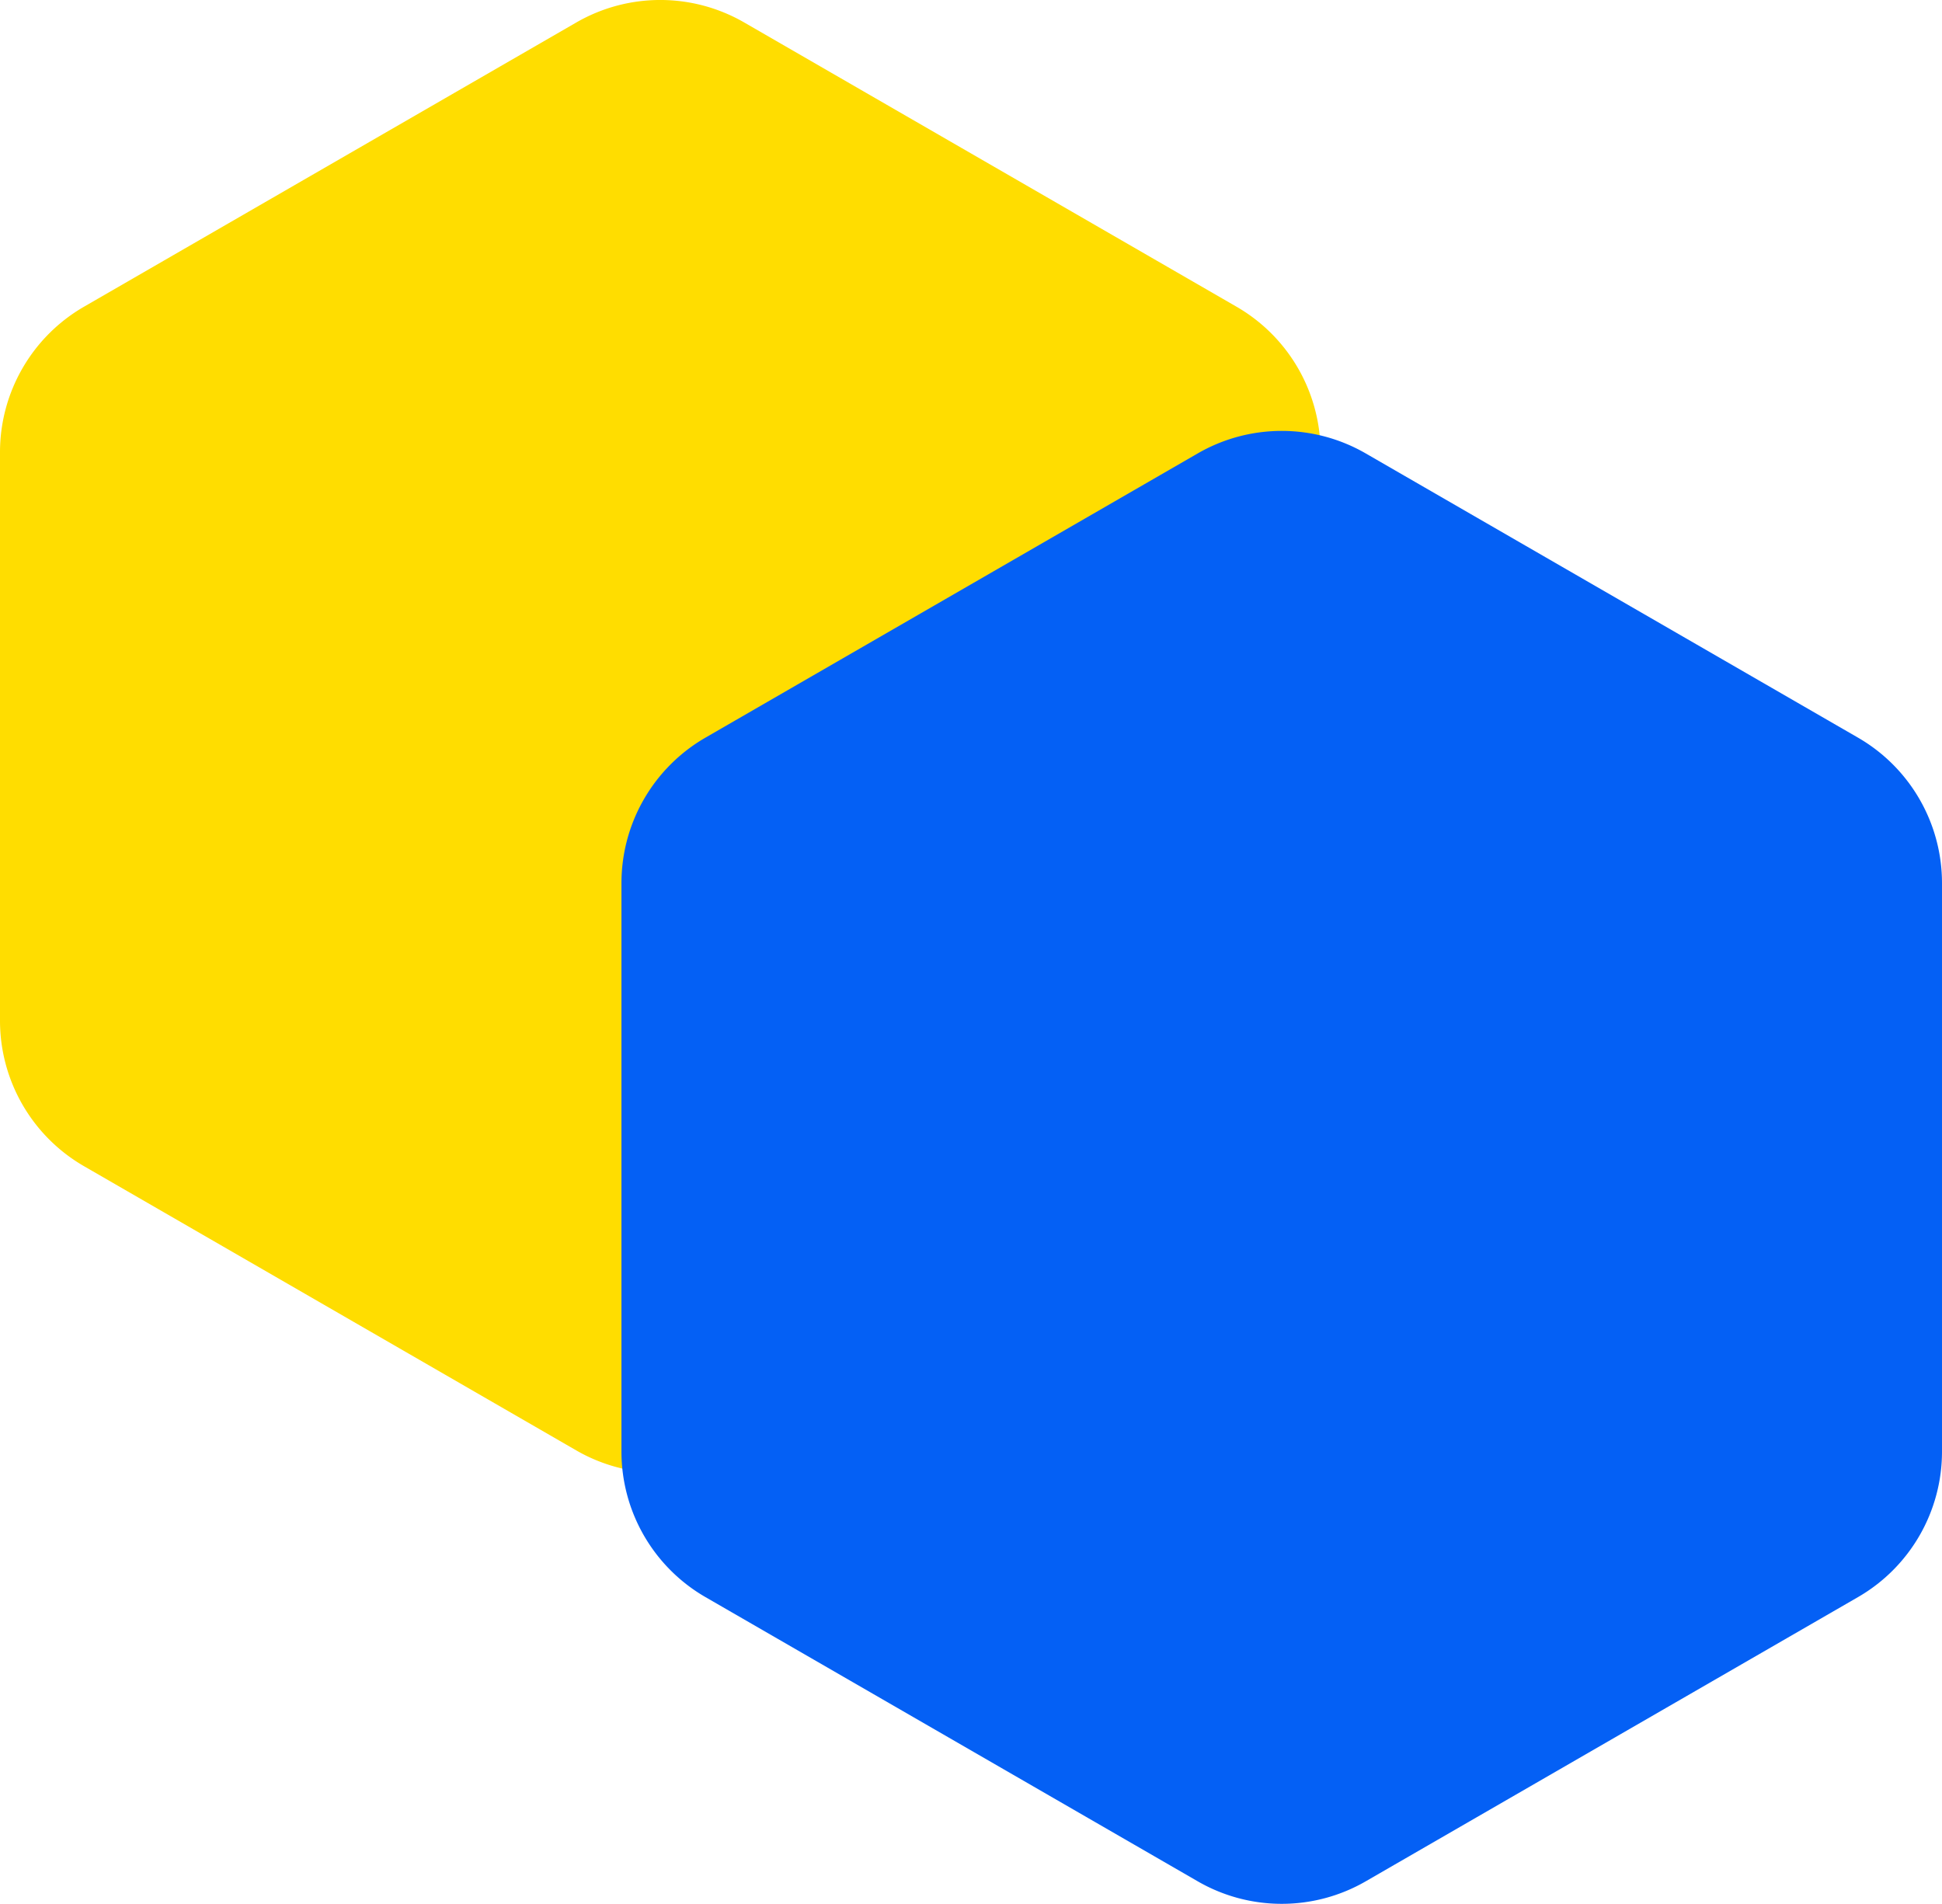
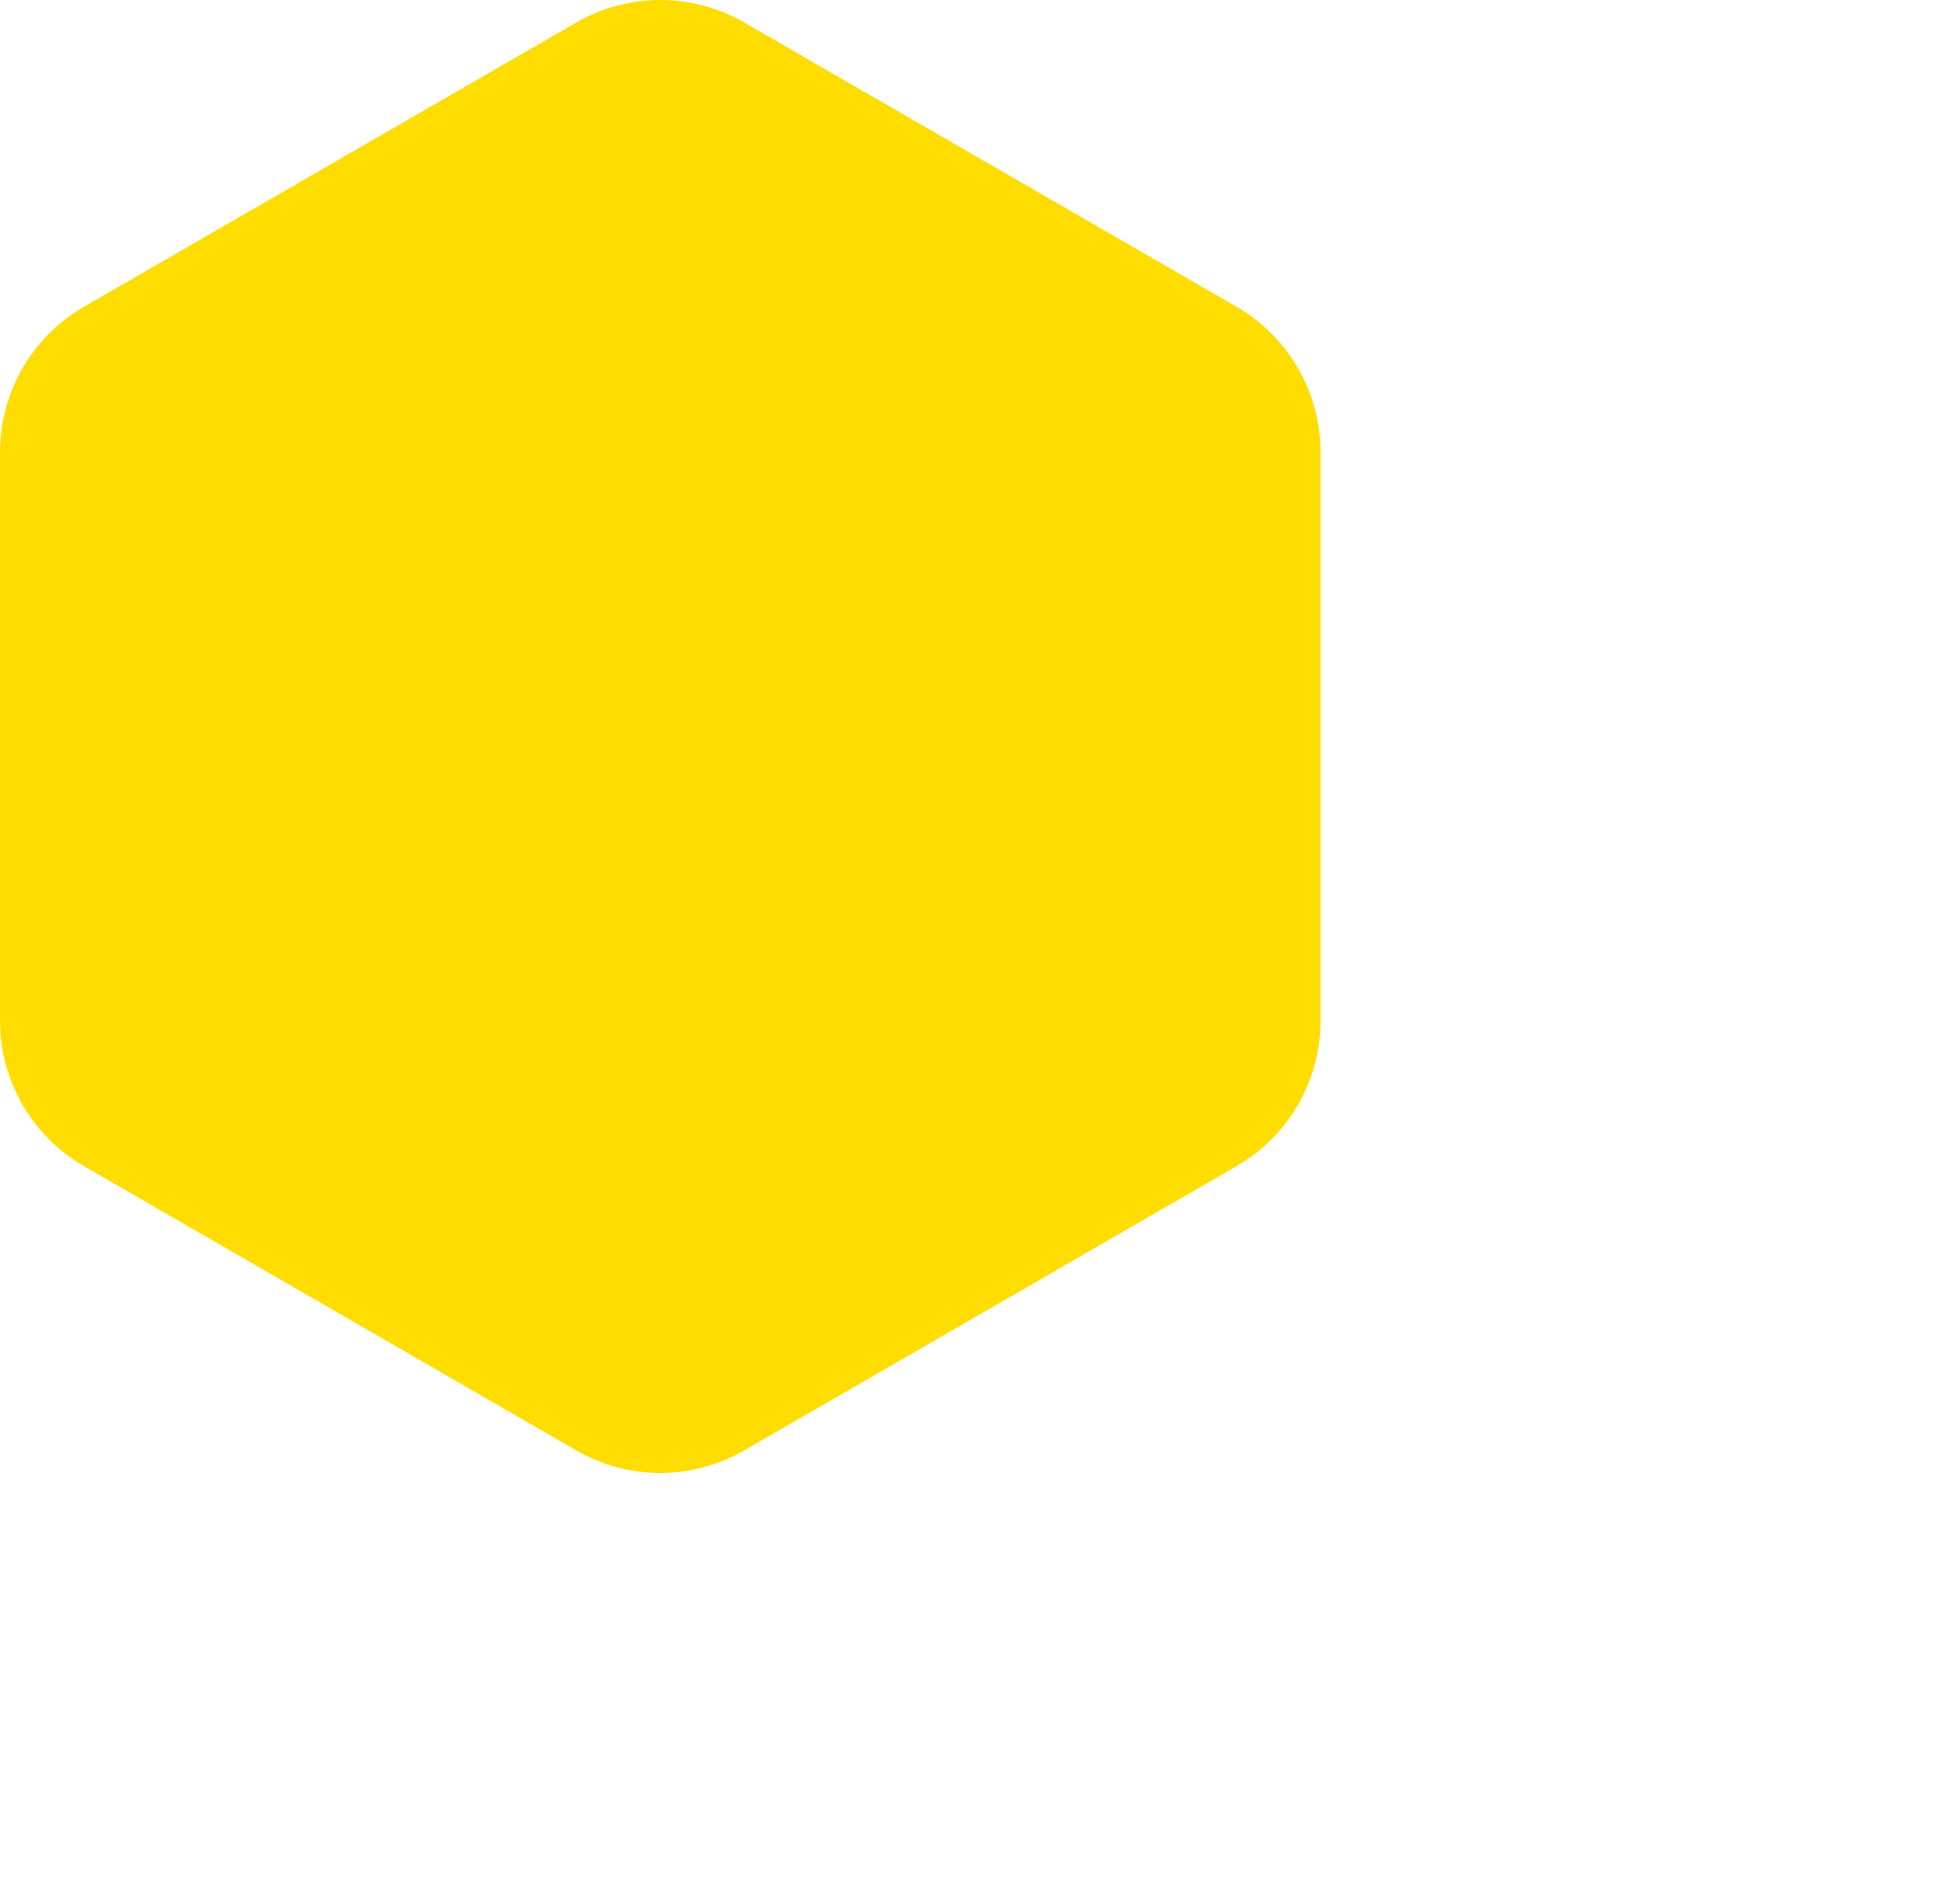
<svg xmlns="http://www.w3.org/2000/svg" id="Réseaux_sociaux" data-name="Réseaux sociaux" width="30.574" height="29.972" viewBox="0 0 30.574 29.972">
  <path id="Tracé_106" data-name="Tracé 106" d="M20.79,16.069V7.119a2.645,2.645,0,0,0-1.322-2.29L11.717.354a2.644,2.644,0,0,0-2.644,0L1.322,4.829A2.645,2.645,0,0,0,0,7.119v8.95a2.645,2.645,0,0,0,1.322,2.29l7.751,4.475a2.645,2.645,0,0,0,2.644,0l7.751-4.475a2.645,2.645,0,0,0,1.322-2.29" transform="translate(0 0)" fill="#fd0" />
-   <path id="Tracé_107" data-name="Tracé 107" d="M61.55,56.829v-8.95a2.645,2.645,0,0,0-1.322-2.29l-7.751-4.475a2.644,2.644,0,0,0-2.644,0l-7.751,4.475a2.645,2.645,0,0,0-1.322,2.29v8.95a2.645,2.645,0,0,0,1.322,2.29l7.751,4.475a2.645,2.645,0,0,0,2.644,0l7.751-4.475a2.645,2.645,0,0,0,1.322-2.29" transform="translate(-30.976 -33.976)" fill="#0460f5" style="mix-blend-mode: multiply;isolation: isolate" />
</svg>